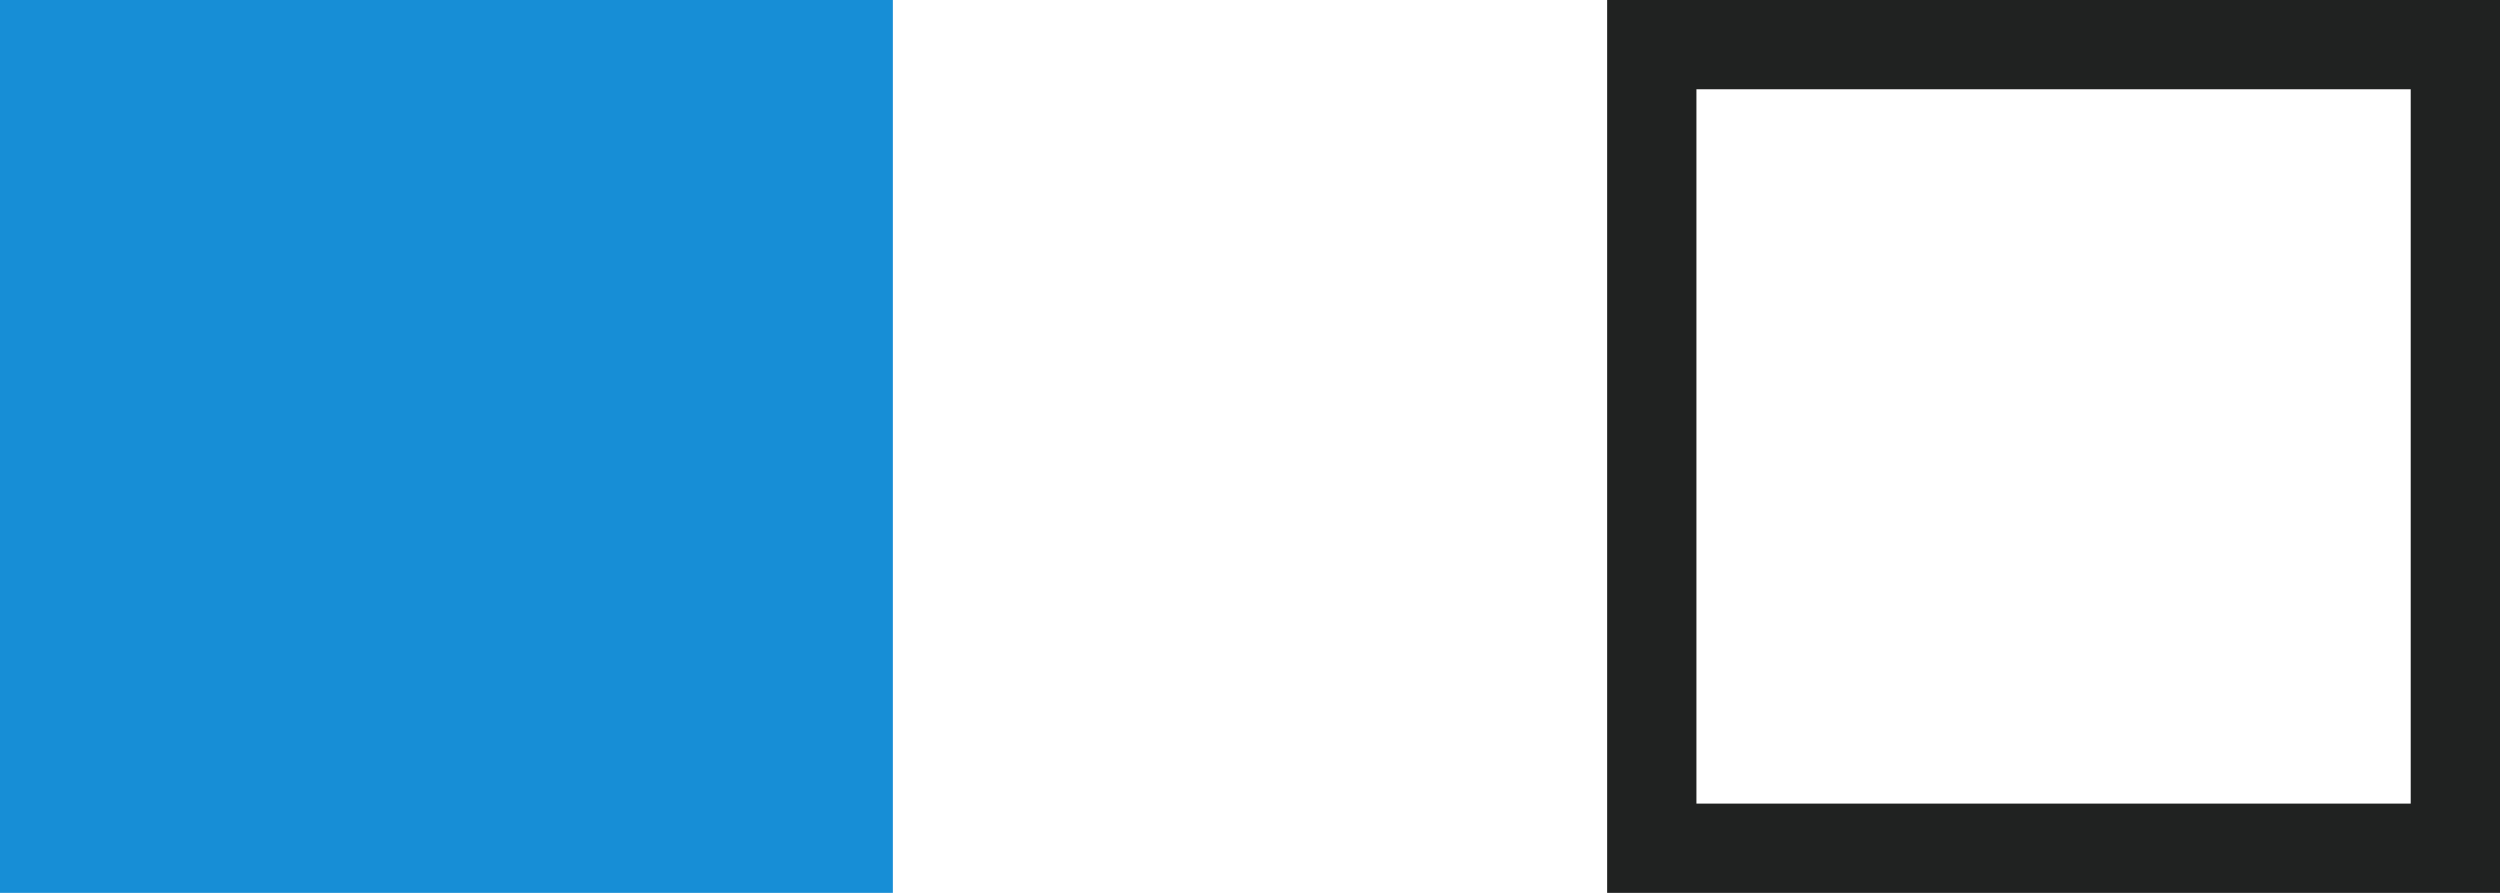
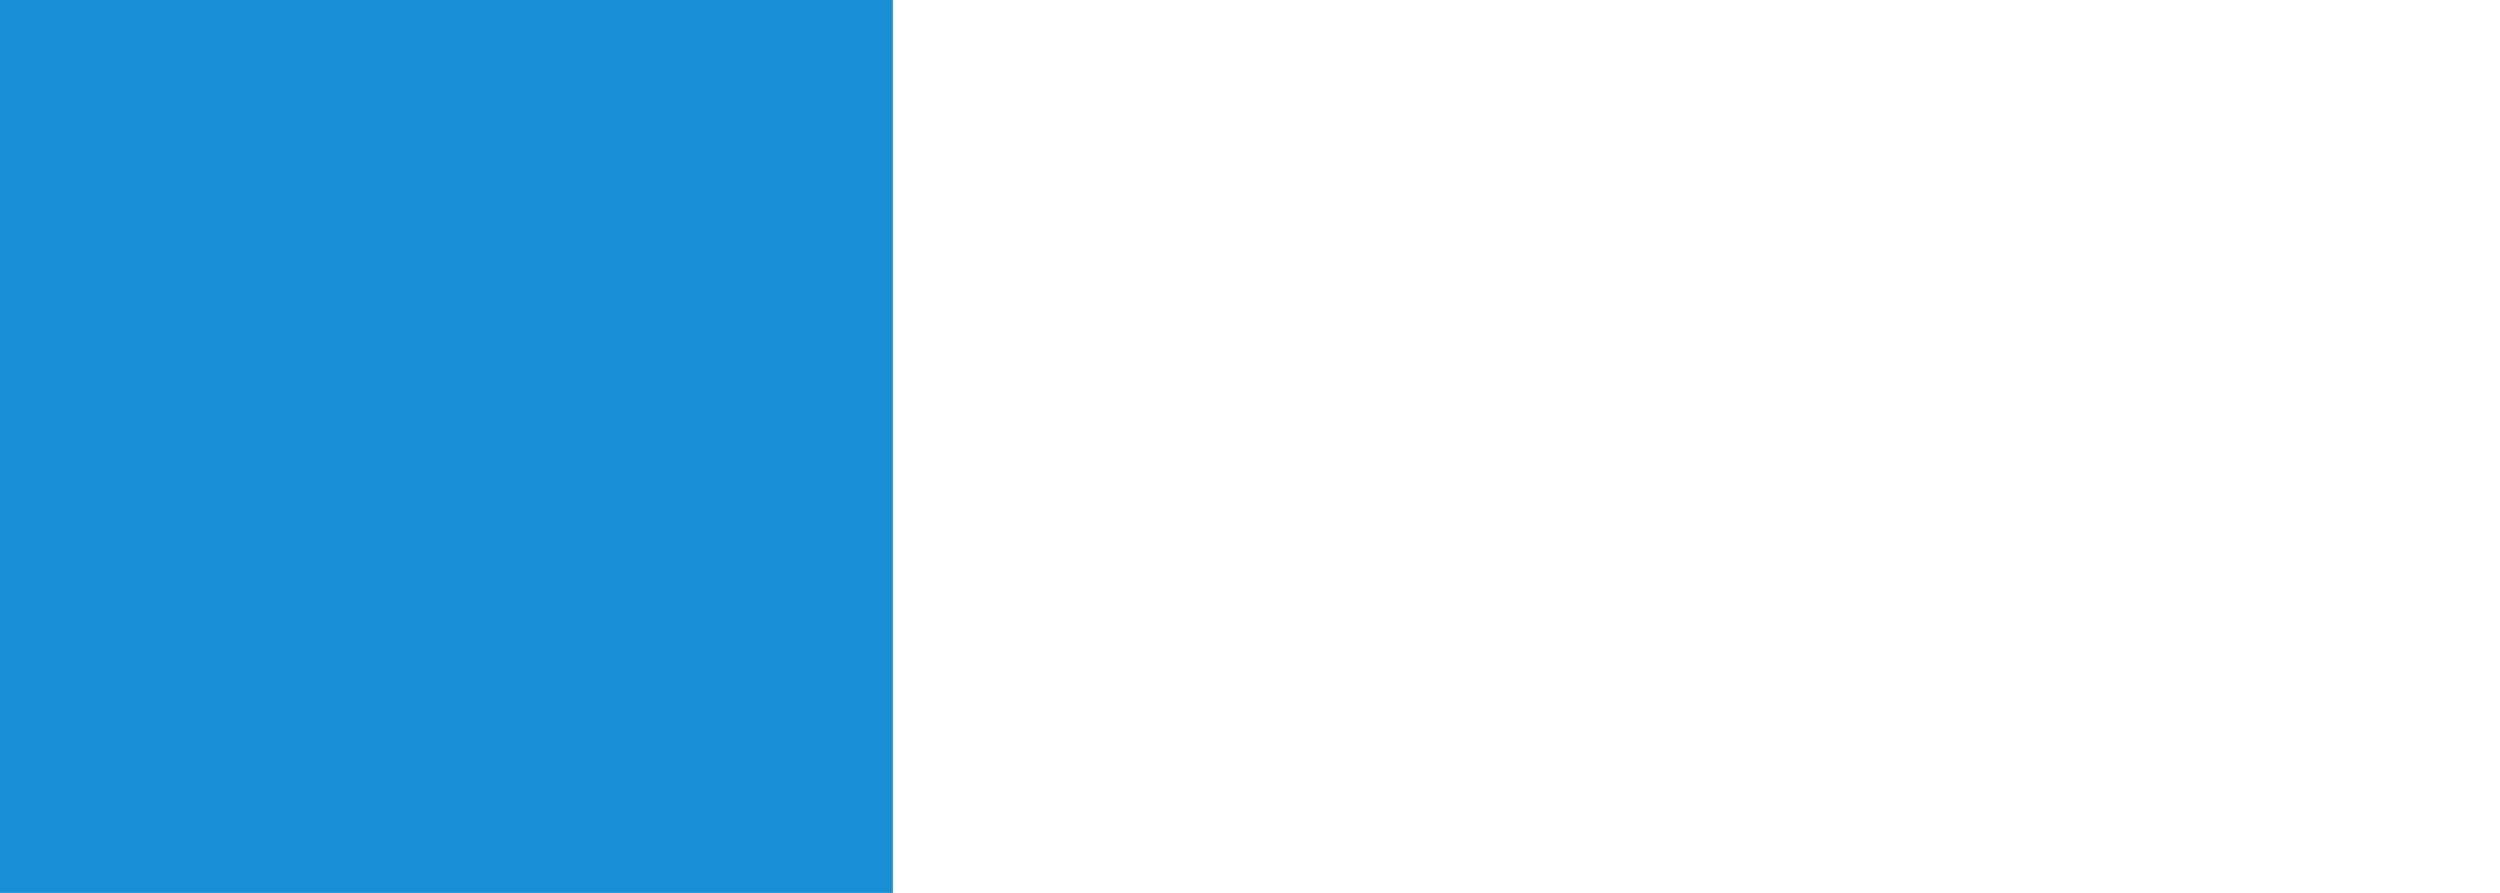
<svg xmlns="http://www.w3.org/2000/svg" width="28" height="10" viewBox="0 0 28 10">
  <g id="Gruppe_124" data-name="Gruppe 124" transform="translate(-1006 -3617)">
    <rect id="Rechteck_37" data-name="Rechteck 37" width="10" height="10" transform="translate(1006 3617)" fill="#178ed6" />
    <g id="Rechteck_38" data-name="Rechteck 38" transform="translate(1024 3617)" fill="none" stroke="#202221" stroke-width="1">
-       <rect width="10" height="10" stroke="none" />
-       <rect x="0.5" y="0.5" width="9" height="9" fill="none" />
-     </g>
+       </g>
  </g>
</svg>